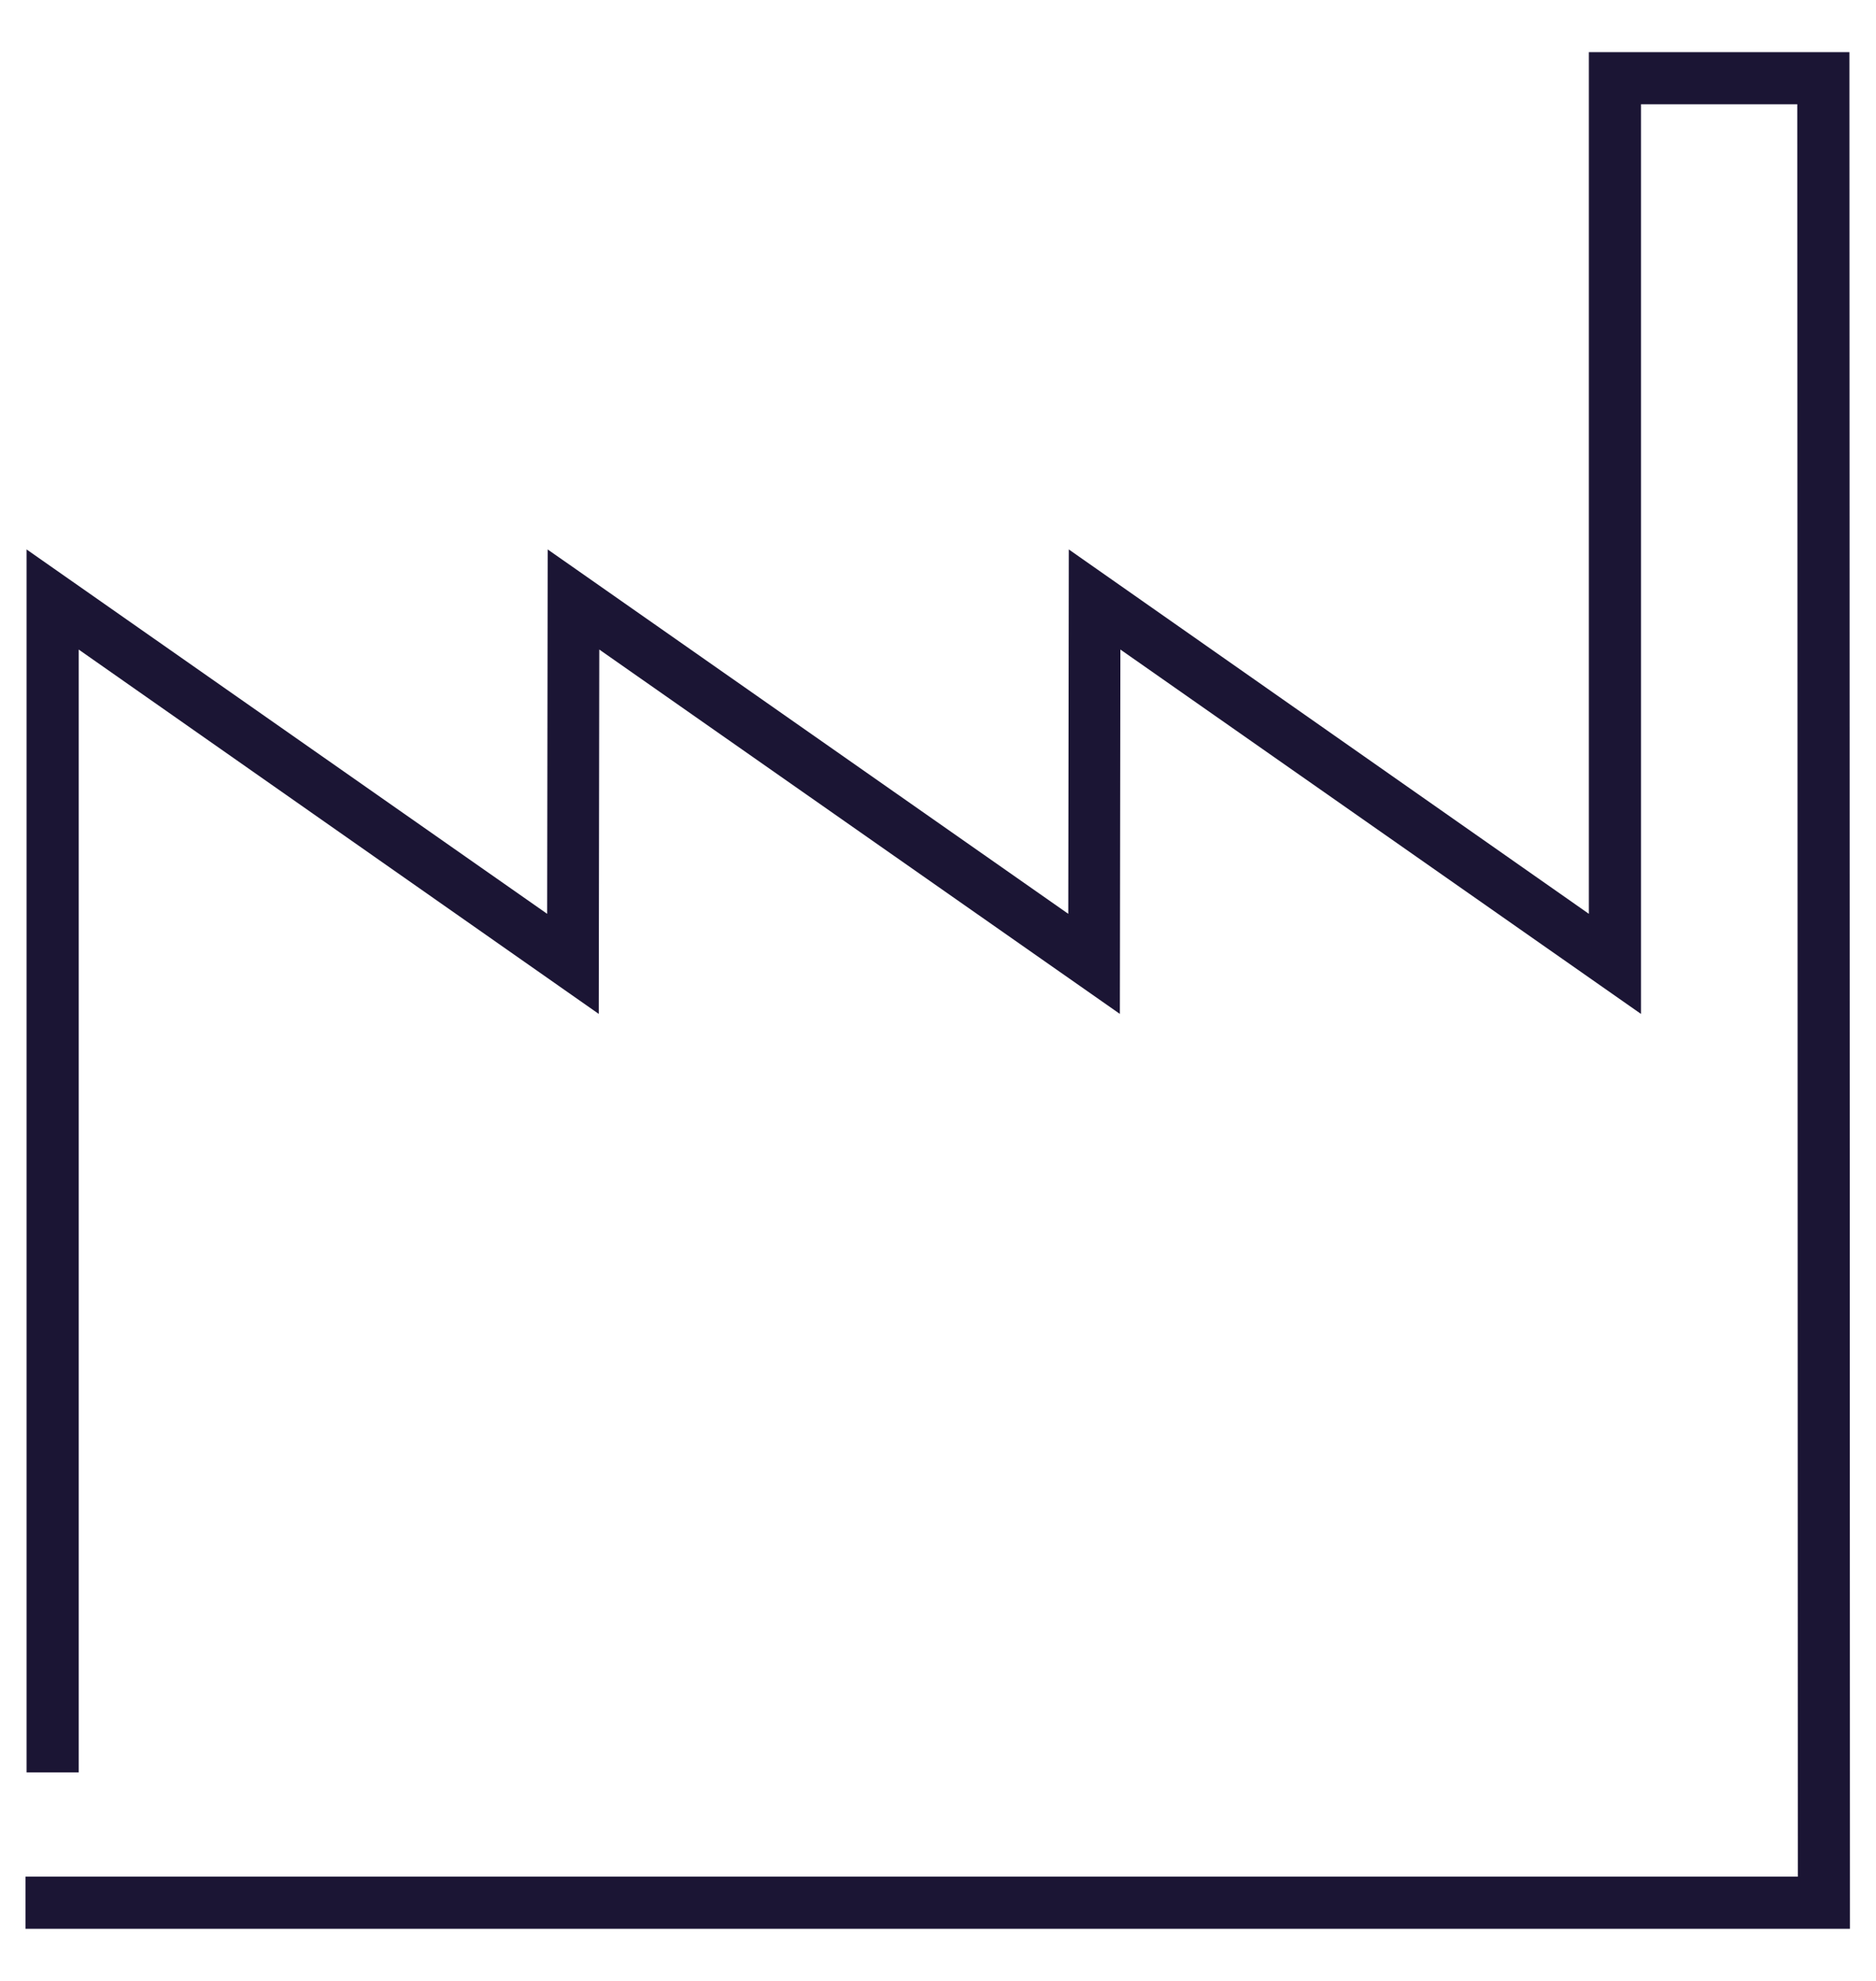
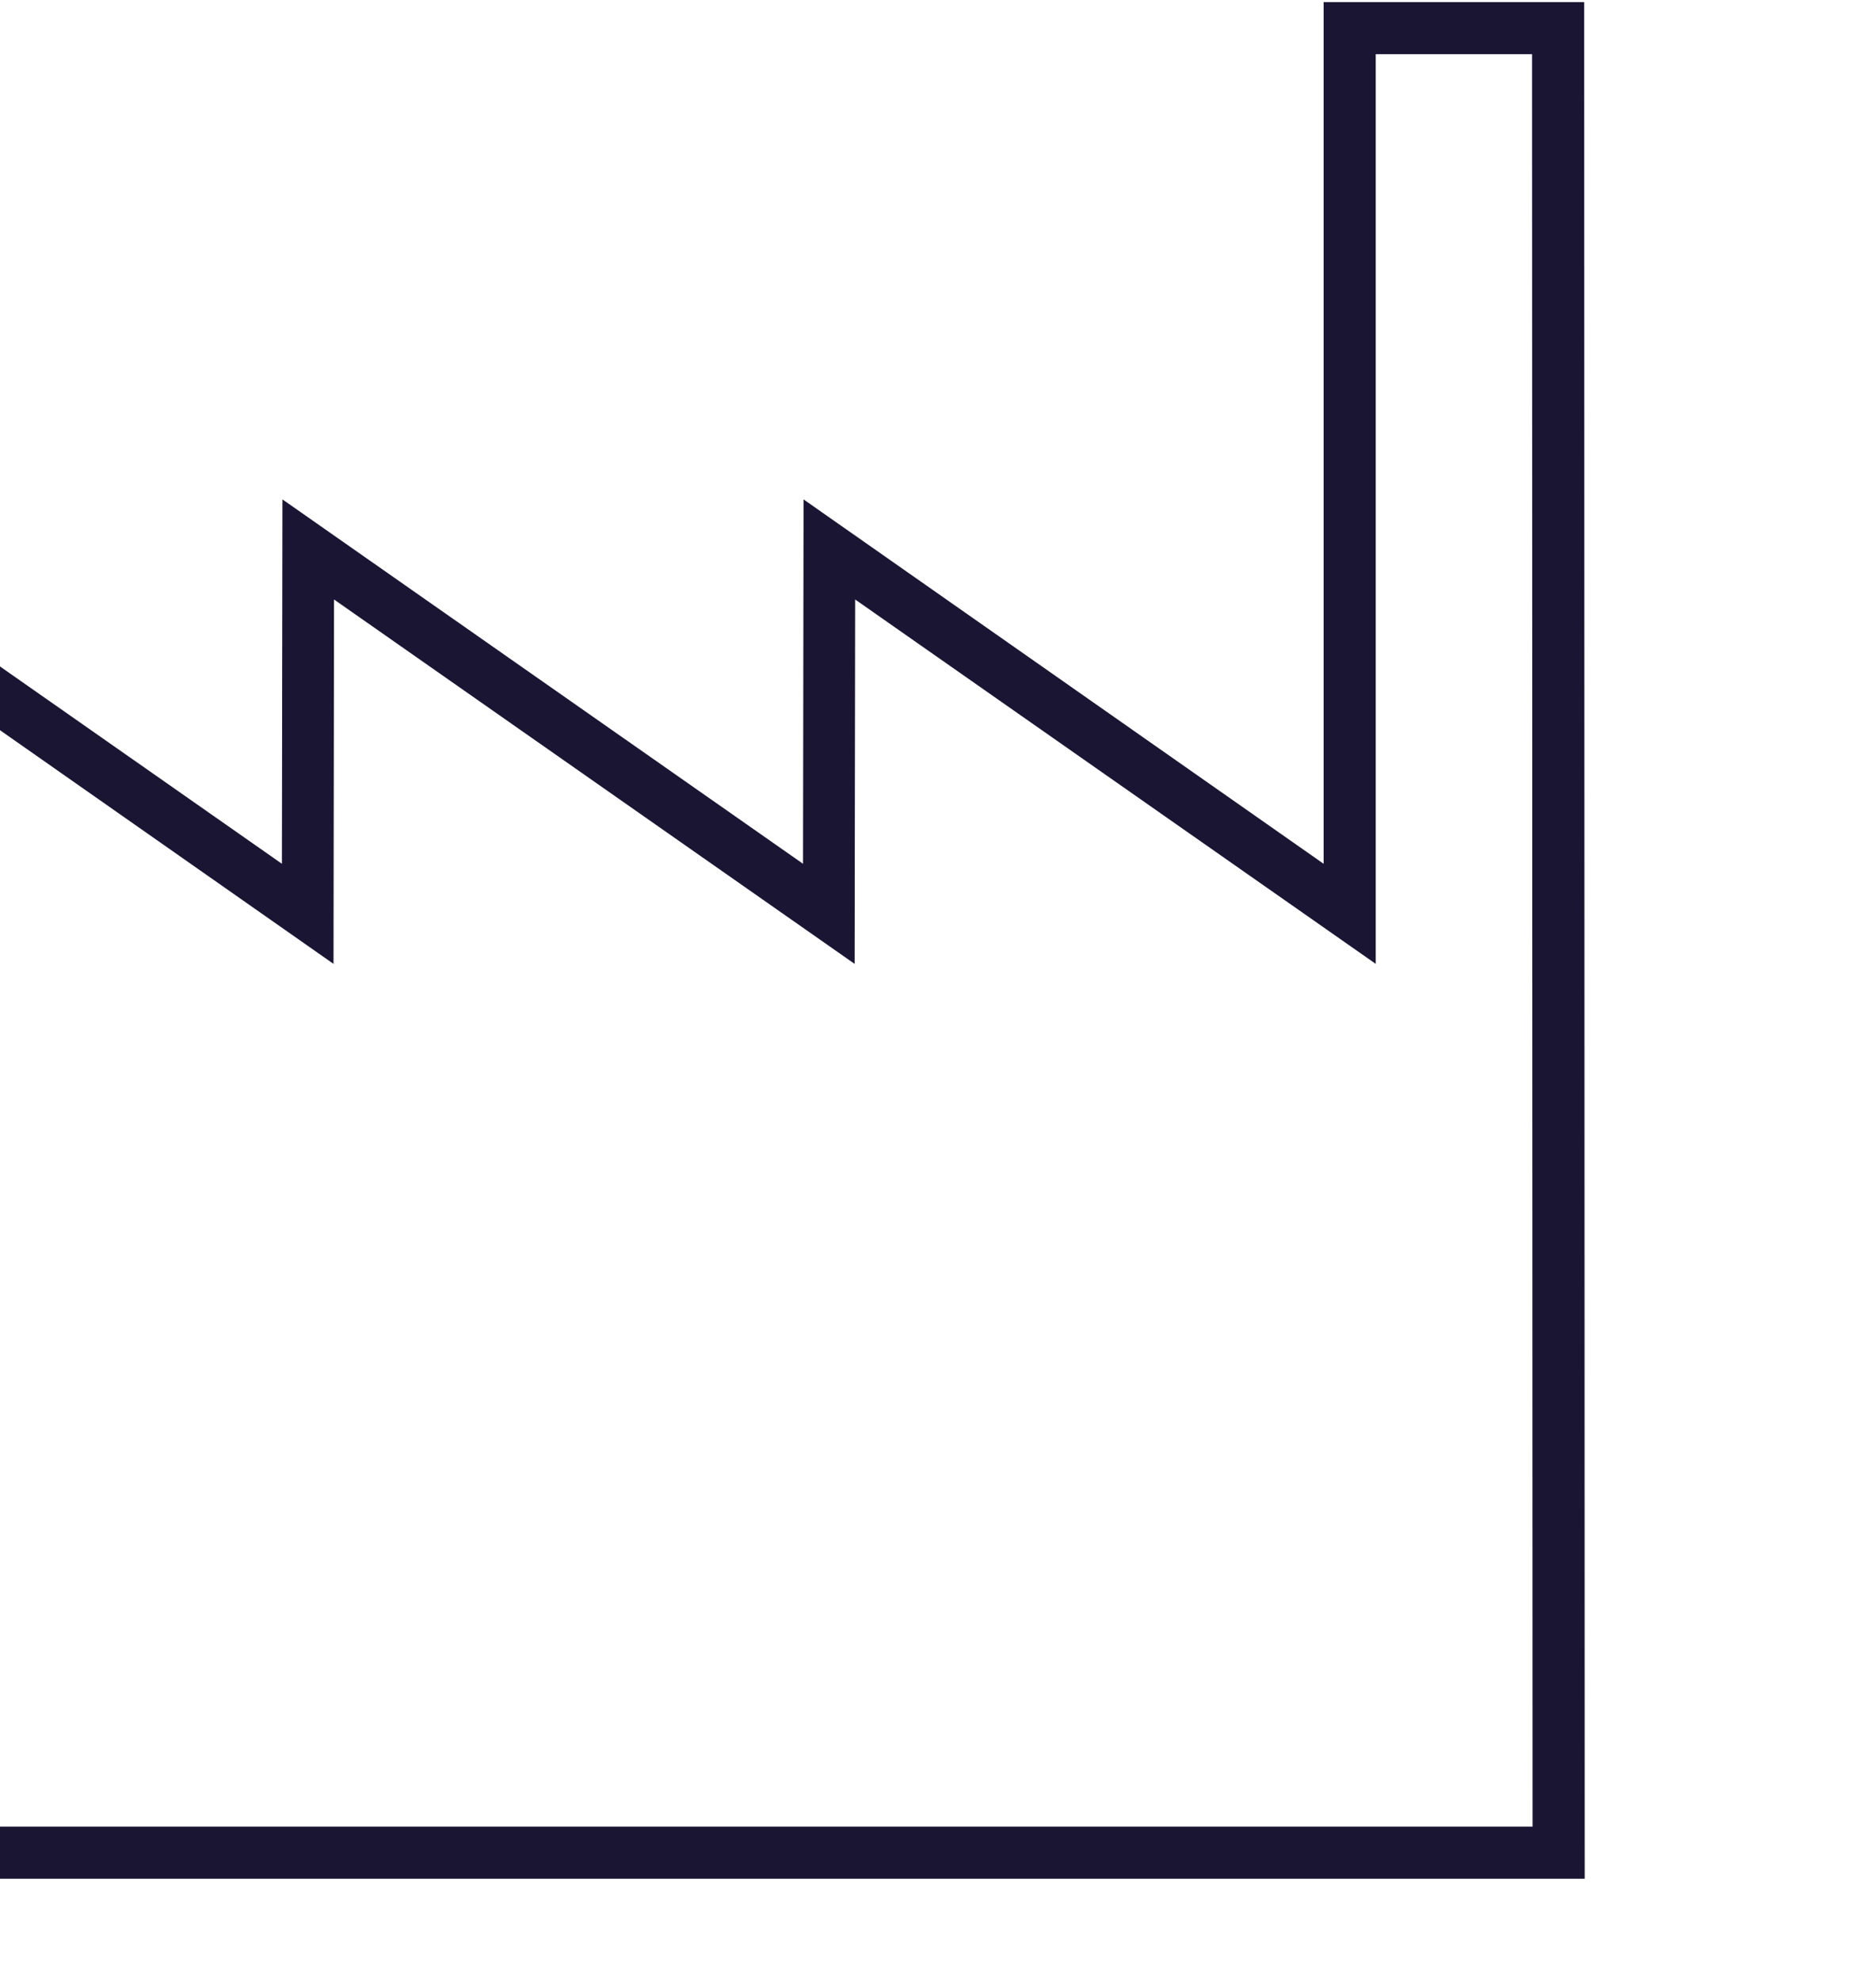
<svg xmlns="http://www.w3.org/2000/svg" width="100%" height="100%" viewBox="0 0 36 38" version="1.1" xml:space="preserve" style="fill-rule:evenodd;clip-rule:evenodd;stroke-linejoin:round;stroke-miterlimit:2;">
  <g id="Bounding_box">
-     <rect x="-13" y="-7" width="62" height="62" style="fill:none;" />
-   </g>
+     </g>
  <g id="Icon">
-     <path d="M8.53,45l2.35,0l0,0.57l-1.65,0l0,1.12l1.57,0l0,0.57l-1.57,0l0,1.74l-0.7,0l0,-4Zm4.53,3.67c-0.28,0.29 -0.53,0.4 -0.91,0.4c-0.6,0 -0.95,-0.34 -0.95,-0.89c0,-0.37 0.17,-0.67 0.47,-0.83c0.2,-0.1 0.47,-0.15 0.87,-0.15c0.12,0 0.21,0.01 0.48,0.02l0,-0.06c0,-0.43 -0.23,-0.67 -0.65,-0.67c-0.25,0 -0.5,0.08 -0.8,0.25l-0.18,-0.49c0.36,-0.18 0.68,-0.26 1.07,-0.26c0.46,0 0.82,0.13 1.02,0.39c0.17,0.21 0.22,0.43 0.22,1l0,0.88c0,0.25 0.01,0.6 0.03,0.75l-0.64,0l-0.03,-0.34Zm-0.04,-1.03c-0.13,-0.01 -0.2,-0.01 -0.31,-0.01c-0.56,0 -0.82,0.17 -0.82,0.53c0,0.27 0.18,0.45 0.46,0.45c0.26,0 0.47,-0.13 0.67,-0.41l0,-0.56Zm3.84,1.17c-0.27,0.17 -0.58,0.25 -0.95,0.25c-0.91,0 -1.46,-0.57 -1.46,-1.53c0,-0.97 0.52,-1.55 1.4,-1.55c0.35,0 0.63,0.06 0.95,0.22l-0.2,0.5c-0.24,-0.15 -0.45,-0.21 -0.68,-0.21c-0.49,0 -0.77,0.36 -0.77,1.02c0,0.64 0.3,1.02 0.83,1.02c0.25,0 0.44,-0.06 0.67,-0.23l0.21,0.51Zm0.27,-2.24l0,-0.51l0.47,0l0,-0.64l0.68,-0.13l0,0.77l0.67,0l0,0.51l-0.67,0l0,1.37c0,0.43 0.1,0.58 0.39,0.58c0.1,0 0.17,-0.02 0.32,-0.07l0.06,0.52c-0.21,0.07 -0.4,0.1 -0.6,0.1c-0.34,0 -0.57,-0.1 -0.71,-0.31c-0.1,-0.16 -0.14,-0.38 -0.14,-0.79l0,-1.41l-0.47,0l0,0.01Zm5.09,0.96c0,0.95 -0.55,1.54 -1.45,1.54c-0.9,0 -1.45,-0.58 -1.45,-1.56c0,-0.94 0.56,-1.52 1.45,-1.52c0.9,0 1.45,0.58 1.45,1.54Zm-2.19,-0.01c0,0.65 0.28,1.04 0.75,1.04c0.46,0 0.75,-0.39 0.75,-1.02c0,-0.63 -0.28,-1.02 -0.75,-1.02c-0.47,-0.02 -0.75,0.37 -0.75,1Zm2.92,-0.36c0,-0.21 -0.01,-0.58 -0.02,-1.11l0.64,0l0.02,0.56c0.17,-0.41 0.43,-0.6 0.78,-0.6c0.09,0 0.15,0.01 0.26,0.03l-0.04,0.6c-0.1,-0.02 -0.15,-0.02 -0.23,-0.02c-0.34,0 -0.6,0.24 -0.73,0.68l0,1.7l-0.67,0l0,-1.84l-0.01,0Zm1.95,-1.11l0.72,0l0.59,1.49c0.11,0.27 0.16,0.41 0.25,0.68c0.12,-0.35 0.13,-0.38 0.25,-0.71l0.56,-1.46l0.66,0l-1.19,3.01c-0.4,1 -0.64,1.25 -1.24,1.25c-0.2,0 -0.35,-0.03 -0.59,-0.11l0.12,-0.53c0.16,0.06 0.25,0.09 0.37,0.09c0.31,0 0.49,-0.21 0.71,-0.81l-1.21,-2.9Zm10.6,-9.05l-35.01,0l-0,-1l34.01,0l-0.01,-34l-3,0l0,17.45l-9.99,-6.99l-0.01,6.99l-9.99,-6.99l-0.01,6.99l-9.98,-6.99l0,21.54l-1,0l0,-23.46l9.99,6.99l0.01,-6.99l9.99,6.99l0.01,-6.99l9.98,6.99l0,-16.53l5,0l0.01,36Z" style="fill:#1b1534;fill-rule:nonzero;" />
+     <path d="M8.53,45l2.35,0l0,0.57l-1.65,0l0,1.12l1.57,0l0,0.57l-1.57,0l0,1.74l-0.7,0l0,-4Zm4.53,3.67c-0.28,0.29 -0.53,0.4 -0.91,0.4c-0.6,0 -0.95,-0.34 -0.95,-0.89c0,-0.37 0.17,-0.67 0.47,-0.83c0.2,-0.1 0.47,-0.15 0.87,-0.15c0.12,0 0.21,0.01 0.48,0.02l0,-0.06c0,-0.43 -0.23,-0.67 -0.65,-0.67c-0.25,0 -0.5,0.08 -0.8,0.25l-0.18,-0.49c0.36,-0.18 0.68,-0.26 1.07,-0.26c0.46,0 0.82,0.13 1.02,0.39c0.17,0.21 0.22,0.43 0.22,1l0,0.88c0,0.25 0.01,0.6 0.03,0.75l-0.64,0l-0.03,-0.34Zm-0.04,-1.03c-0.13,-0.01 -0.2,-0.01 -0.31,-0.01c-0.56,0 -0.82,0.17 -0.82,0.53c0,0.27 0.18,0.45 0.46,0.45c0.26,0 0.47,-0.13 0.67,-0.41l0,-0.56Zm3.84,1.17c-0.27,0.17 -0.58,0.25 -0.95,0.25c-0.91,0 -1.46,-0.57 -1.46,-1.53c0,-0.97 0.52,-1.55 1.4,-1.55c0.35,0 0.63,0.06 0.95,0.22l-0.2,0.5c-0.24,-0.15 -0.45,-0.21 -0.68,-0.21c-0.49,0 -0.77,0.36 -0.77,1.02c0,0.64 0.3,1.02 0.83,1.02c0.25,0 0.44,-0.06 0.67,-0.23l0.21,0.51Zm0.27,-2.24l0,-0.51l0.47,0l0,-0.64l0.68,-0.13l0,0.77l0.67,0l0,0.51l-0.67,0l0,1.37c0,0.43 0.1,0.58 0.39,0.58c0.1,0 0.17,-0.02 0.32,-0.07l0.06,0.52c-0.21,0.07 -0.4,0.1 -0.6,0.1c-0.34,0 -0.57,-0.1 -0.71,-0.31c-0.1,-0.16 -0.14,-0.38 -0.14,-0.79l0,-1.41l-0.47,0l0,0.01Zc0,0.95 -0.55,1.54 -1.45,1.54c-0.9,0 -1.45,-0.58 -1.45,-1.56c0,-0.94 0.56,-1.52 1.45,-1.52c0.9,0 1.45,0.58 1.45,1.54Zm-2.19,-0.01c0,0.65 0.28,1.04 0.75,1.04c0.46,0 0.75,-0.39 0.75,-1.02c0,-0.63 -0.28,-1.02 -0.75,-1.02c-0.47,-0.02 -0.75,0.37 -0.75,1Zm2.92,-0.36c0,-0.21 -0.01,-0.58 -0.02,-1.11l0.64,0l0.02,0.56c0.17,-0.41 0.43,-0.6 0.78,-0.6c0.09,0 0.15,0.01 0.26,0.03l-0.04,0.6c-0.1,-0.02 -0.15,-0.02 -0.23,-0.02c-0.34,0 -0.6,0.24 -0.73,0.68l0,1.7l-0.67,0l0,-1.84l-0.01,0Zm1.95,-1.11l0.72,0l0.59,1.49c0.11,0.27 0.16,0.41 0.25,0.68c0.12,-0.35 0.13,-0.38 0.25,-0.71l0.56,-1.46l0.66,0l-1.19,3.01c-0.4,1 -0.64,1.25 -1.24,1.25c-0.2,0 -0.35,-0.03 -0.59,-0.11l0.12,-0.53c0.16,0.06 0.25,0.09 0.37,0.09c0.31,0 0.49,-0.21 0.71,-0.81l-1.21,-2.9Zm10.6,-9.05l-35.01,0l-0,-1l34.01,0l-0.01,-34l-3,0l0,17.45l-9.99,-6.99l-0.01,6.99l-9.99,-6.99l-0.01,6.99l-9.98,-6.99l0,21.54l-1,0l0,-23.46l9.99,6.99l0.01,-6.99l9.99,6.99l0.01,-6.99l9.98,6.99l0,-16.53l5,0l0.01,36Z" style="fill:#1b1534;fill-rule:nonzero;" />
  </g>
</svg>